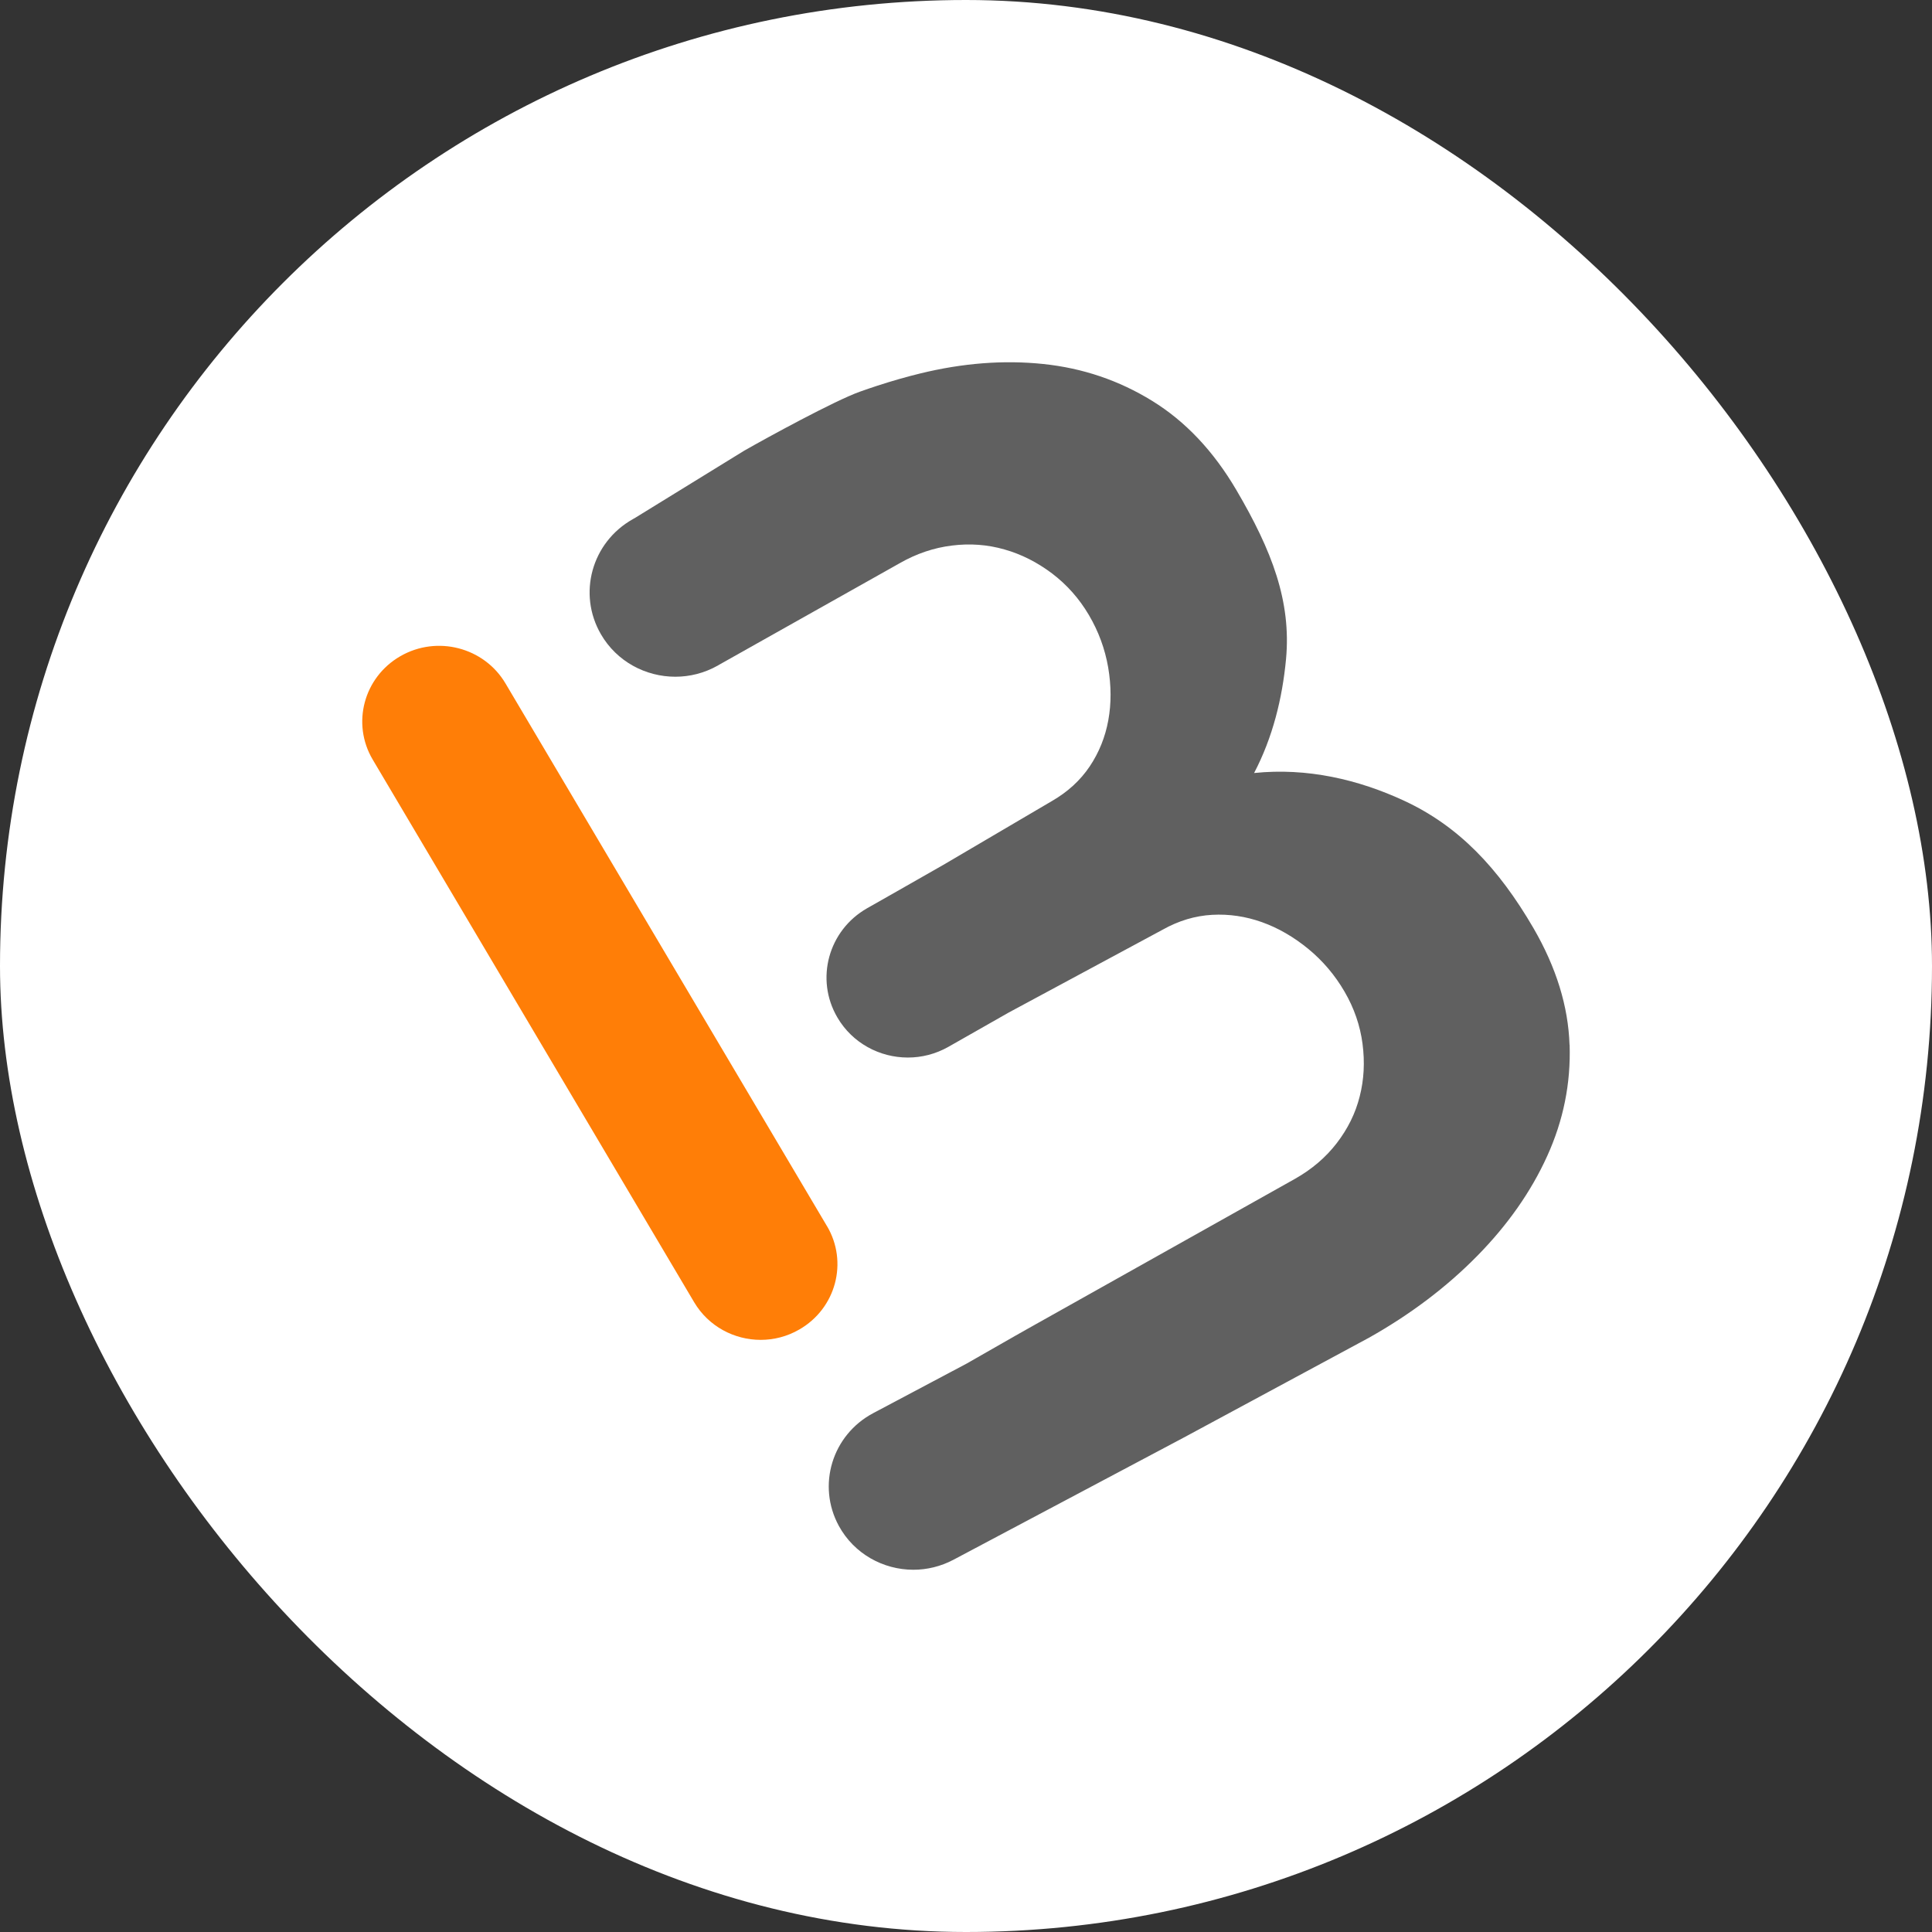
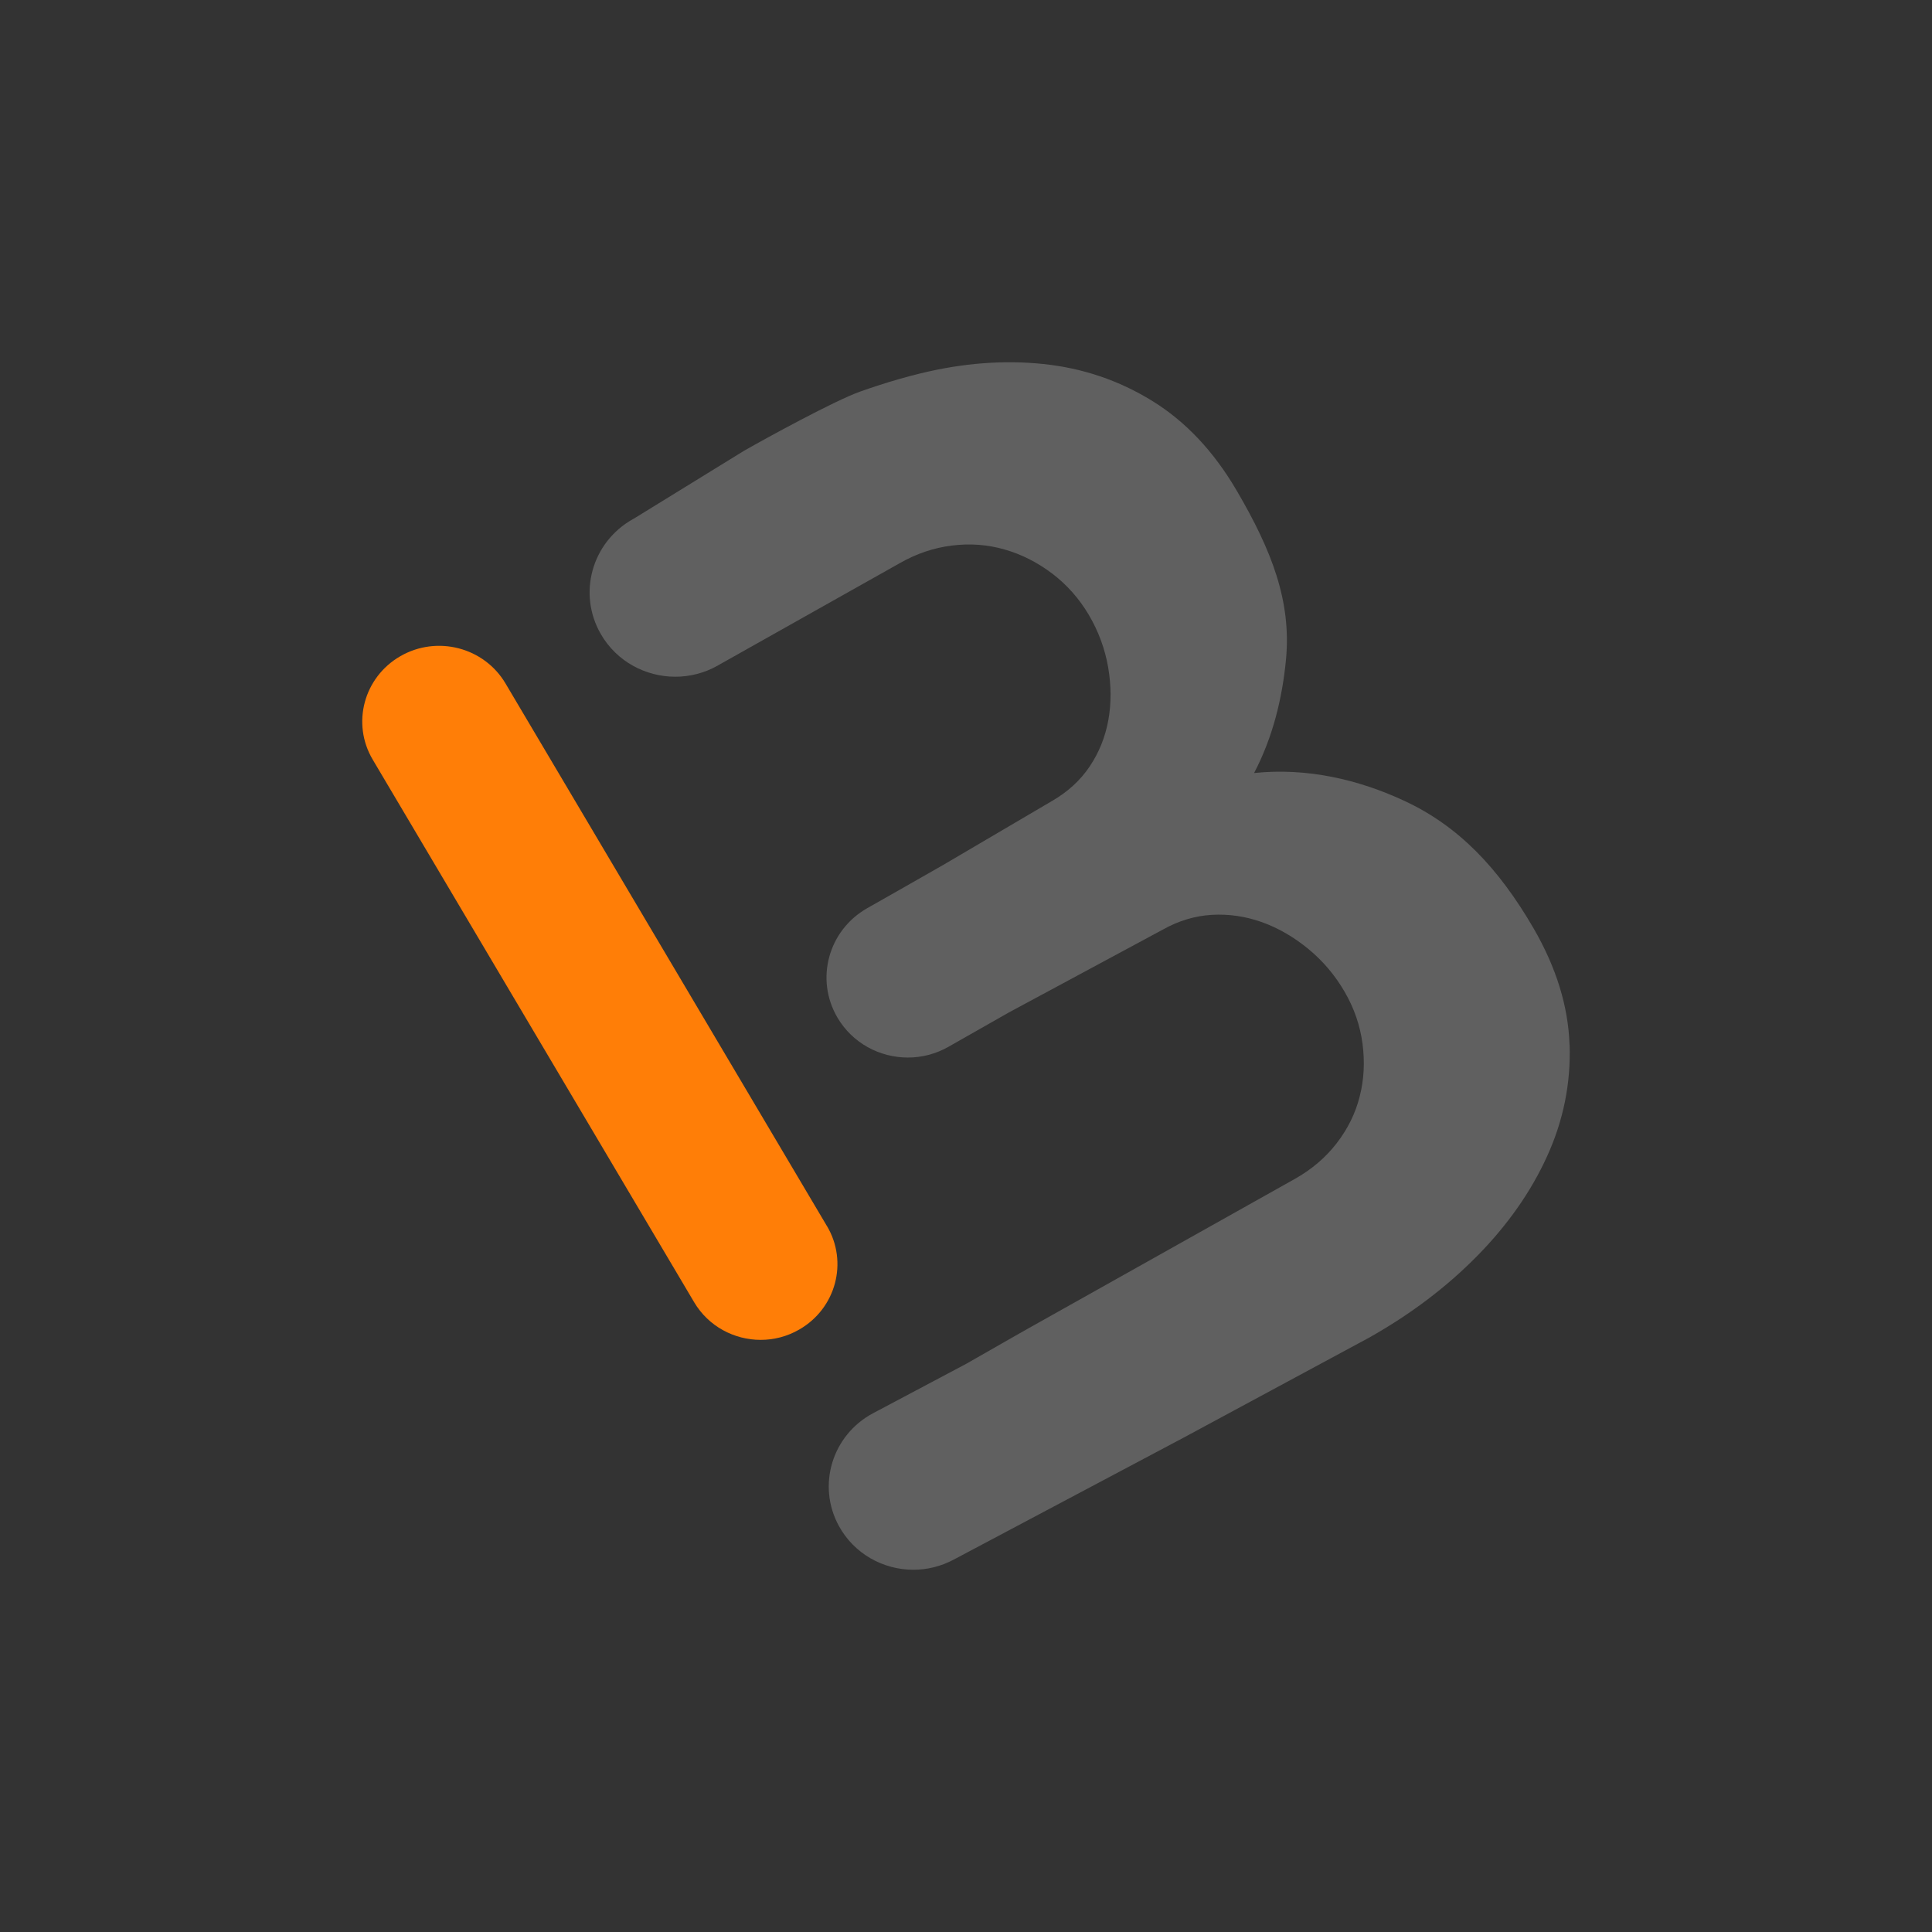
<svg xmlns="http://www.w3.org/2000/svg" width="160" height="160" viewBox="0 0 160 160" fill="none">
  <rect x="0" y="0" width="160" height="160" fill="#333333" stroke="none" />
-   <rect width="160" height="160" rx="80" fill="white" />
  <path d="M68.485 101.54L41.862 56.597C40.089 53.605 36.192 52.595 33.16 54.34C30.122 56.086 29.096 59.924 30.869 62.911L57.492 107.854C58.678 109.849 60.809 110.962 62.995 110.962C64.082 110.962 65.187 110.688 66.194 110.104C69.232 108.359 70.257 104.521 68.485 101.534V101.54Z" fill="#FF7E07" />
  <path d="M129.982 86.529C129.877 83.342 128.883 80.124 127.006 76.882C124.078 71.846 120.775 68.403 116.303 66.323C112.499 64.553 108.244 63.562 103.859 64.018C105.397 61.08 106.194 57.856 106.503 54.59C106.947 49.809 105.341 45.606 102.39 40.582C100.494 37.352 98.165 34.889 95.417 33.198C92.675 31.507 89.668 30.485 86.401 30.145C83.134 29.804 79.737 30.065 76.205 30.929C75.075 31.203 73.87 31.549 72.654 31.945C72.197 32.091 71.734 32.255 71.209 32.438C69.09 33.198 63.52 36.245 61.624 37.328L52.607 42.881L52.404 42.997C49.001 44.913 47.821 49.176 49.767 52.528C51.076 54.785 53.466 56.044 55.93 56.044C57.122 56.044 58.332 55.745 59.444 55.119L59.598 55.028L74.513 46.64C75.896 45.849 77.341 45.363 78.835 45.18C80.336 44.992 81.781 45.101 83.183 45.503C84.585 45.898 85.9 46.567 87.129 47.492C88.352 48.422 89.371 49.566 90.174 50.928C90.977 52.291 91.508 53.738 91.773 55.265C92.033 56.792 92.039 58.252 91.786 59.644C91.533 61.037 91.02 62.315 90.242 63.476C89.464 64.632 88.42 65.587 87.111 66.341L78.119 71.627L74.29 73.81L71.814 75.215C68.596 77.046 67.491 81.097 69.35 84.266C70.597 86.395 72.857 87.581 75.186 87.581C76.328 87.581 77.483 87.295 78.545 86.693L83.529 83.859L96.288 76.992C97.609 76.249 98.974 75.842 100.376 75.763C101.79 75.684 103.168 75.891 104.514 76.371C105.86 76.852 107.139 77.594 108.349 78.585C109.553 79.576 110.554 80.757 111.35 82.125C112.147 83.494 112.641 84.935 112.839 86.444C113.036 87.952 112.962 89.412 112.604 90.805C112.252 92.204 111.616 93.487 110.702 94.673C109.788 95.859 108.639 96.838 107.25 97.623L85.129 110.031L84.042 110.646L80.052 112.927L72.314 117.032C68.911 118.839 67.639 123.017 69.473 126.375C70.739 128.686 73.148 130 75.643 130C76.76 130 77.903 129.732 78.959 129.173L98.06 119.039L113.37 110.786C116.81 108.851 119.793 106.595 122.325 104.022C124.857 101.449 126.796 98.688 128.136 95.731C129.476 92.781 130.094 89.71 129.989 86.517L129.982 86.529Z" fill="#606060" />
</svg>